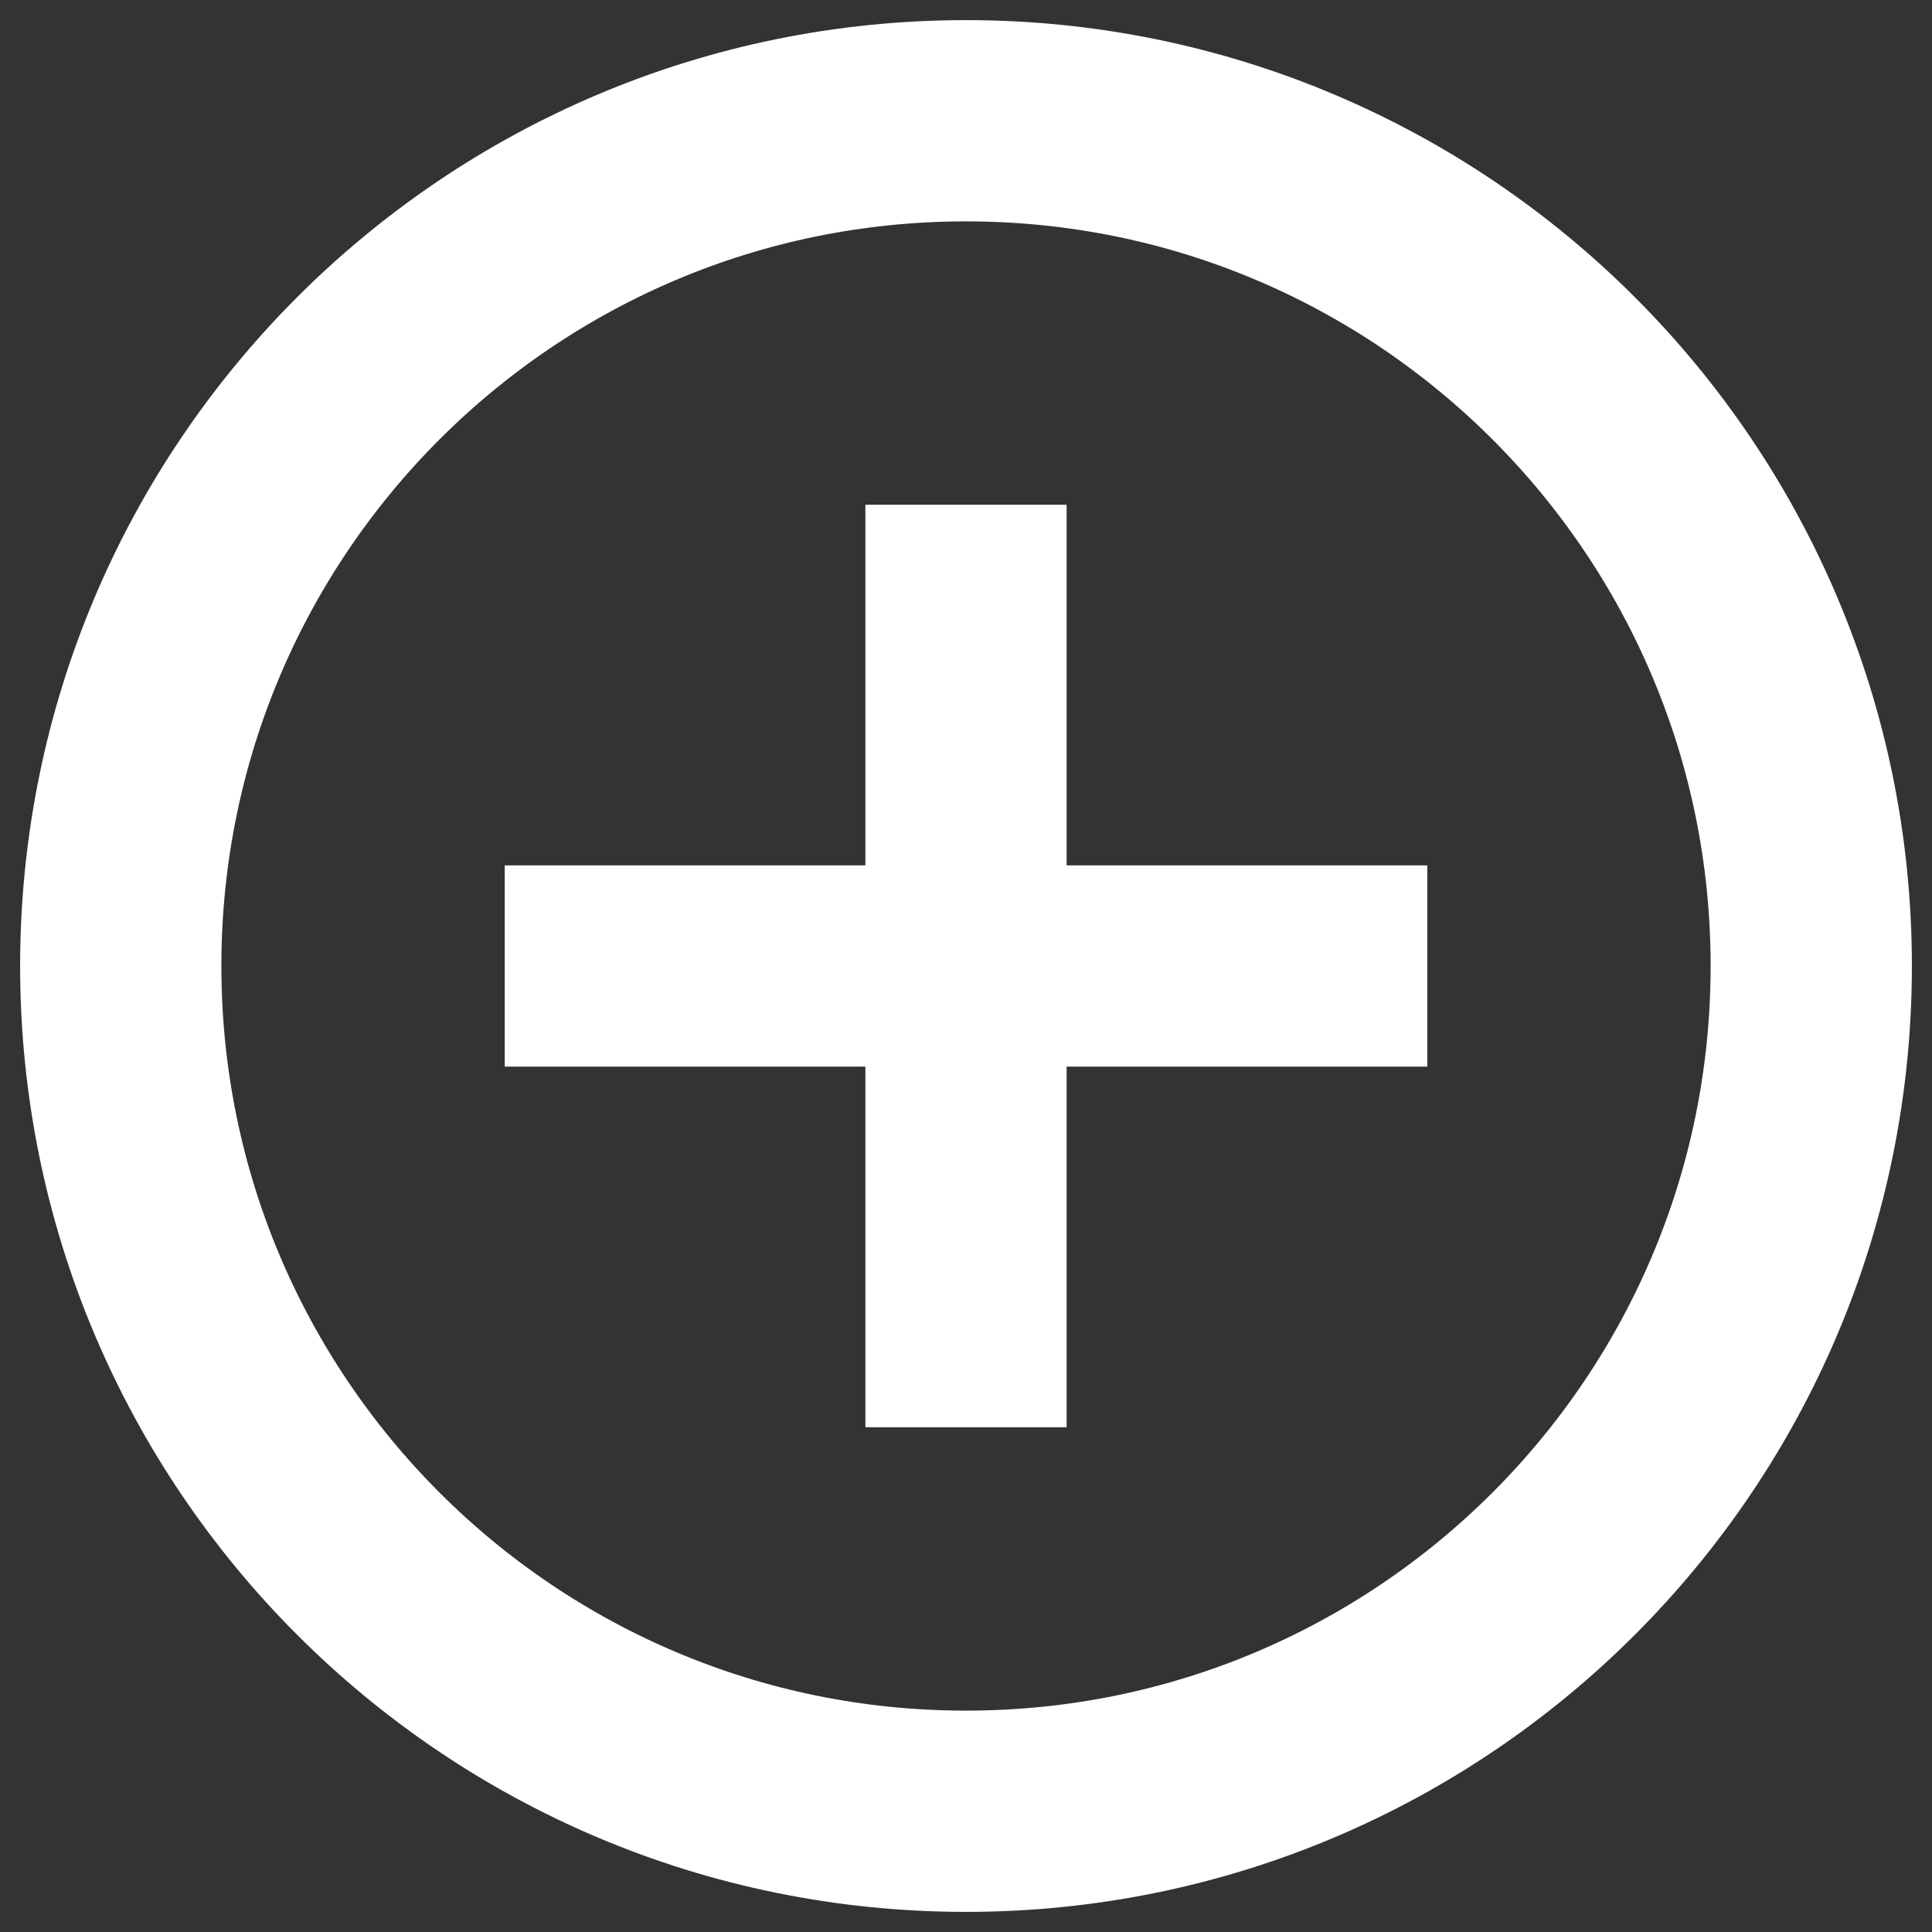
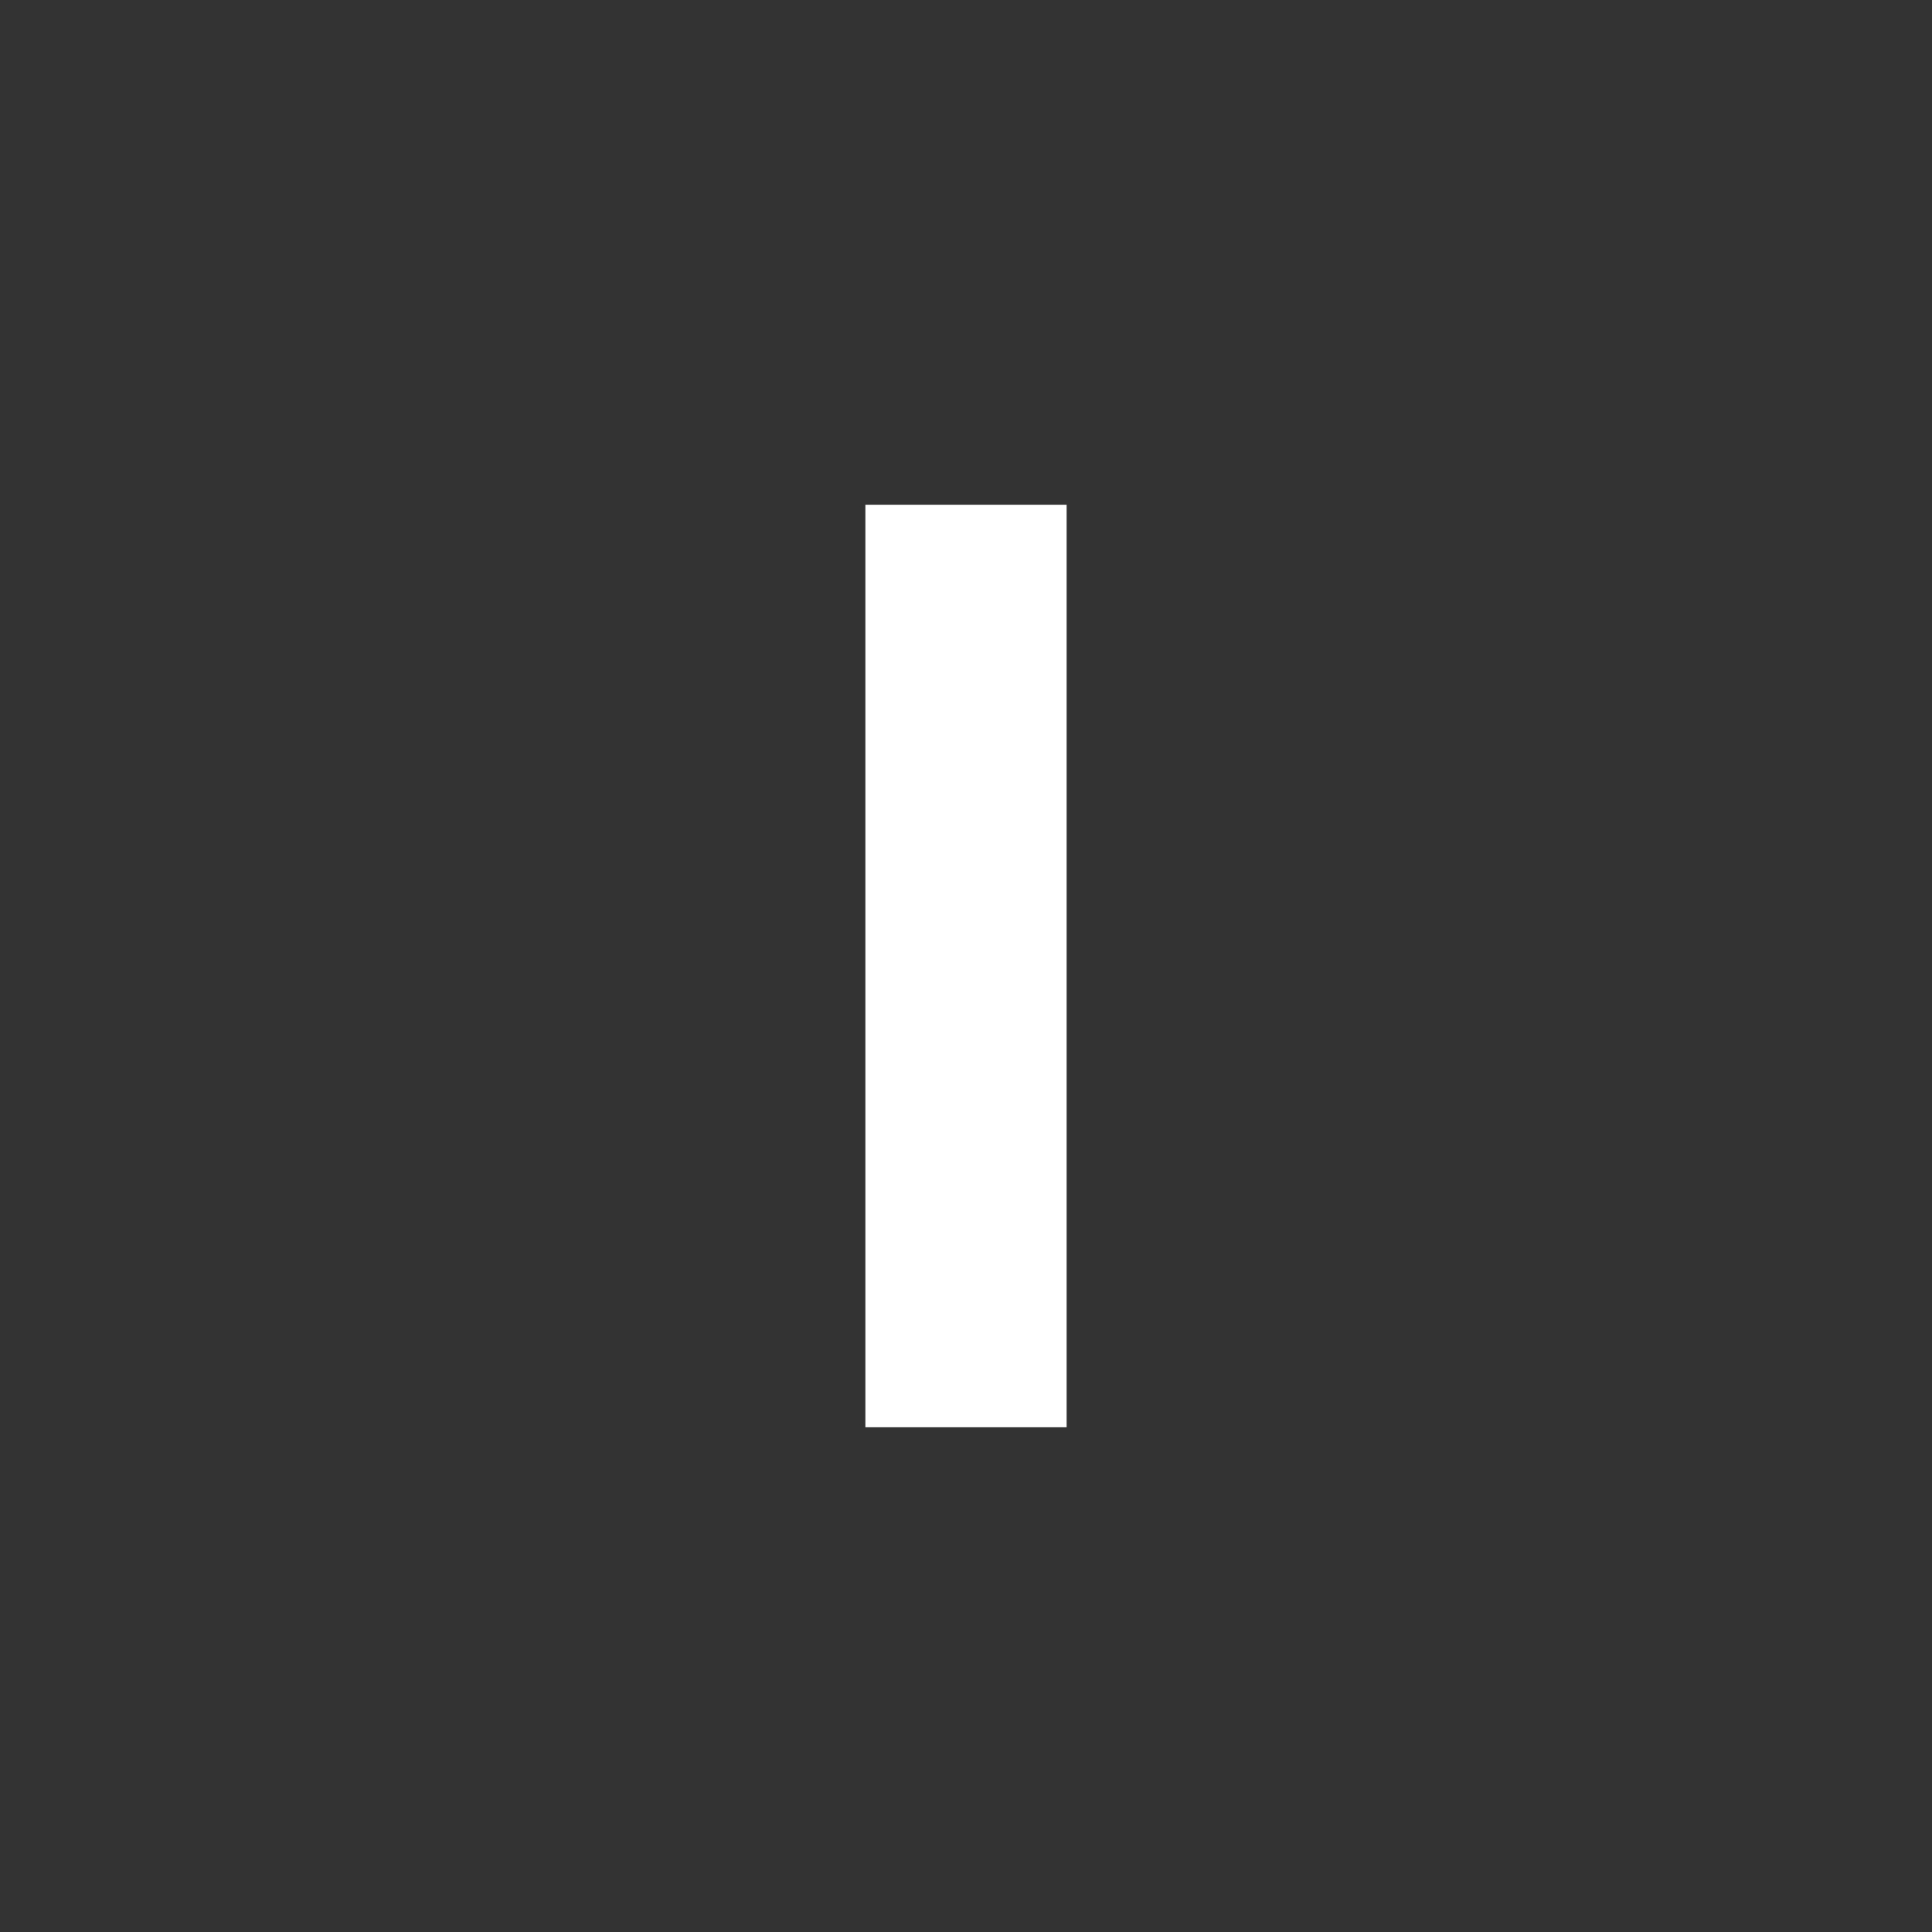
<svg xmlns="http://www.w3.org/2000/svg" width="24" height="24" viewBox="0 0 24 24" fill="none">
  <rect x="0" y="0" width="24" height="24" fill="#333333" stroke="none" />
  <g clip-path="url(#a)">
-     <path d="M12 22.5C17.799 22.5 22.5 17.799 22.5 12C22.5 6.201 17.799 1.5 12 1.5C6.201 1.5 1.5 6.201 1.5 12C1.5 17.799 6.201 22.5 12 22.5Z" stroke="white" stroke-width="2.5" stroke-miterlimit="10" />
-     <path d="M6.27 12H17.73" stroke="white" stroke-width="2.5" stroke-miterlimit="10" />
    <path d="M12 6.27V17.73" stroke="white" stroke-width="2.5" stroke-miterlimit="10" />
  </g>
  <defs>
    <clipPath id="a">
      <rect width="24" height="24" fill="white" />
    </clipPath>
  </defs>
</svg>